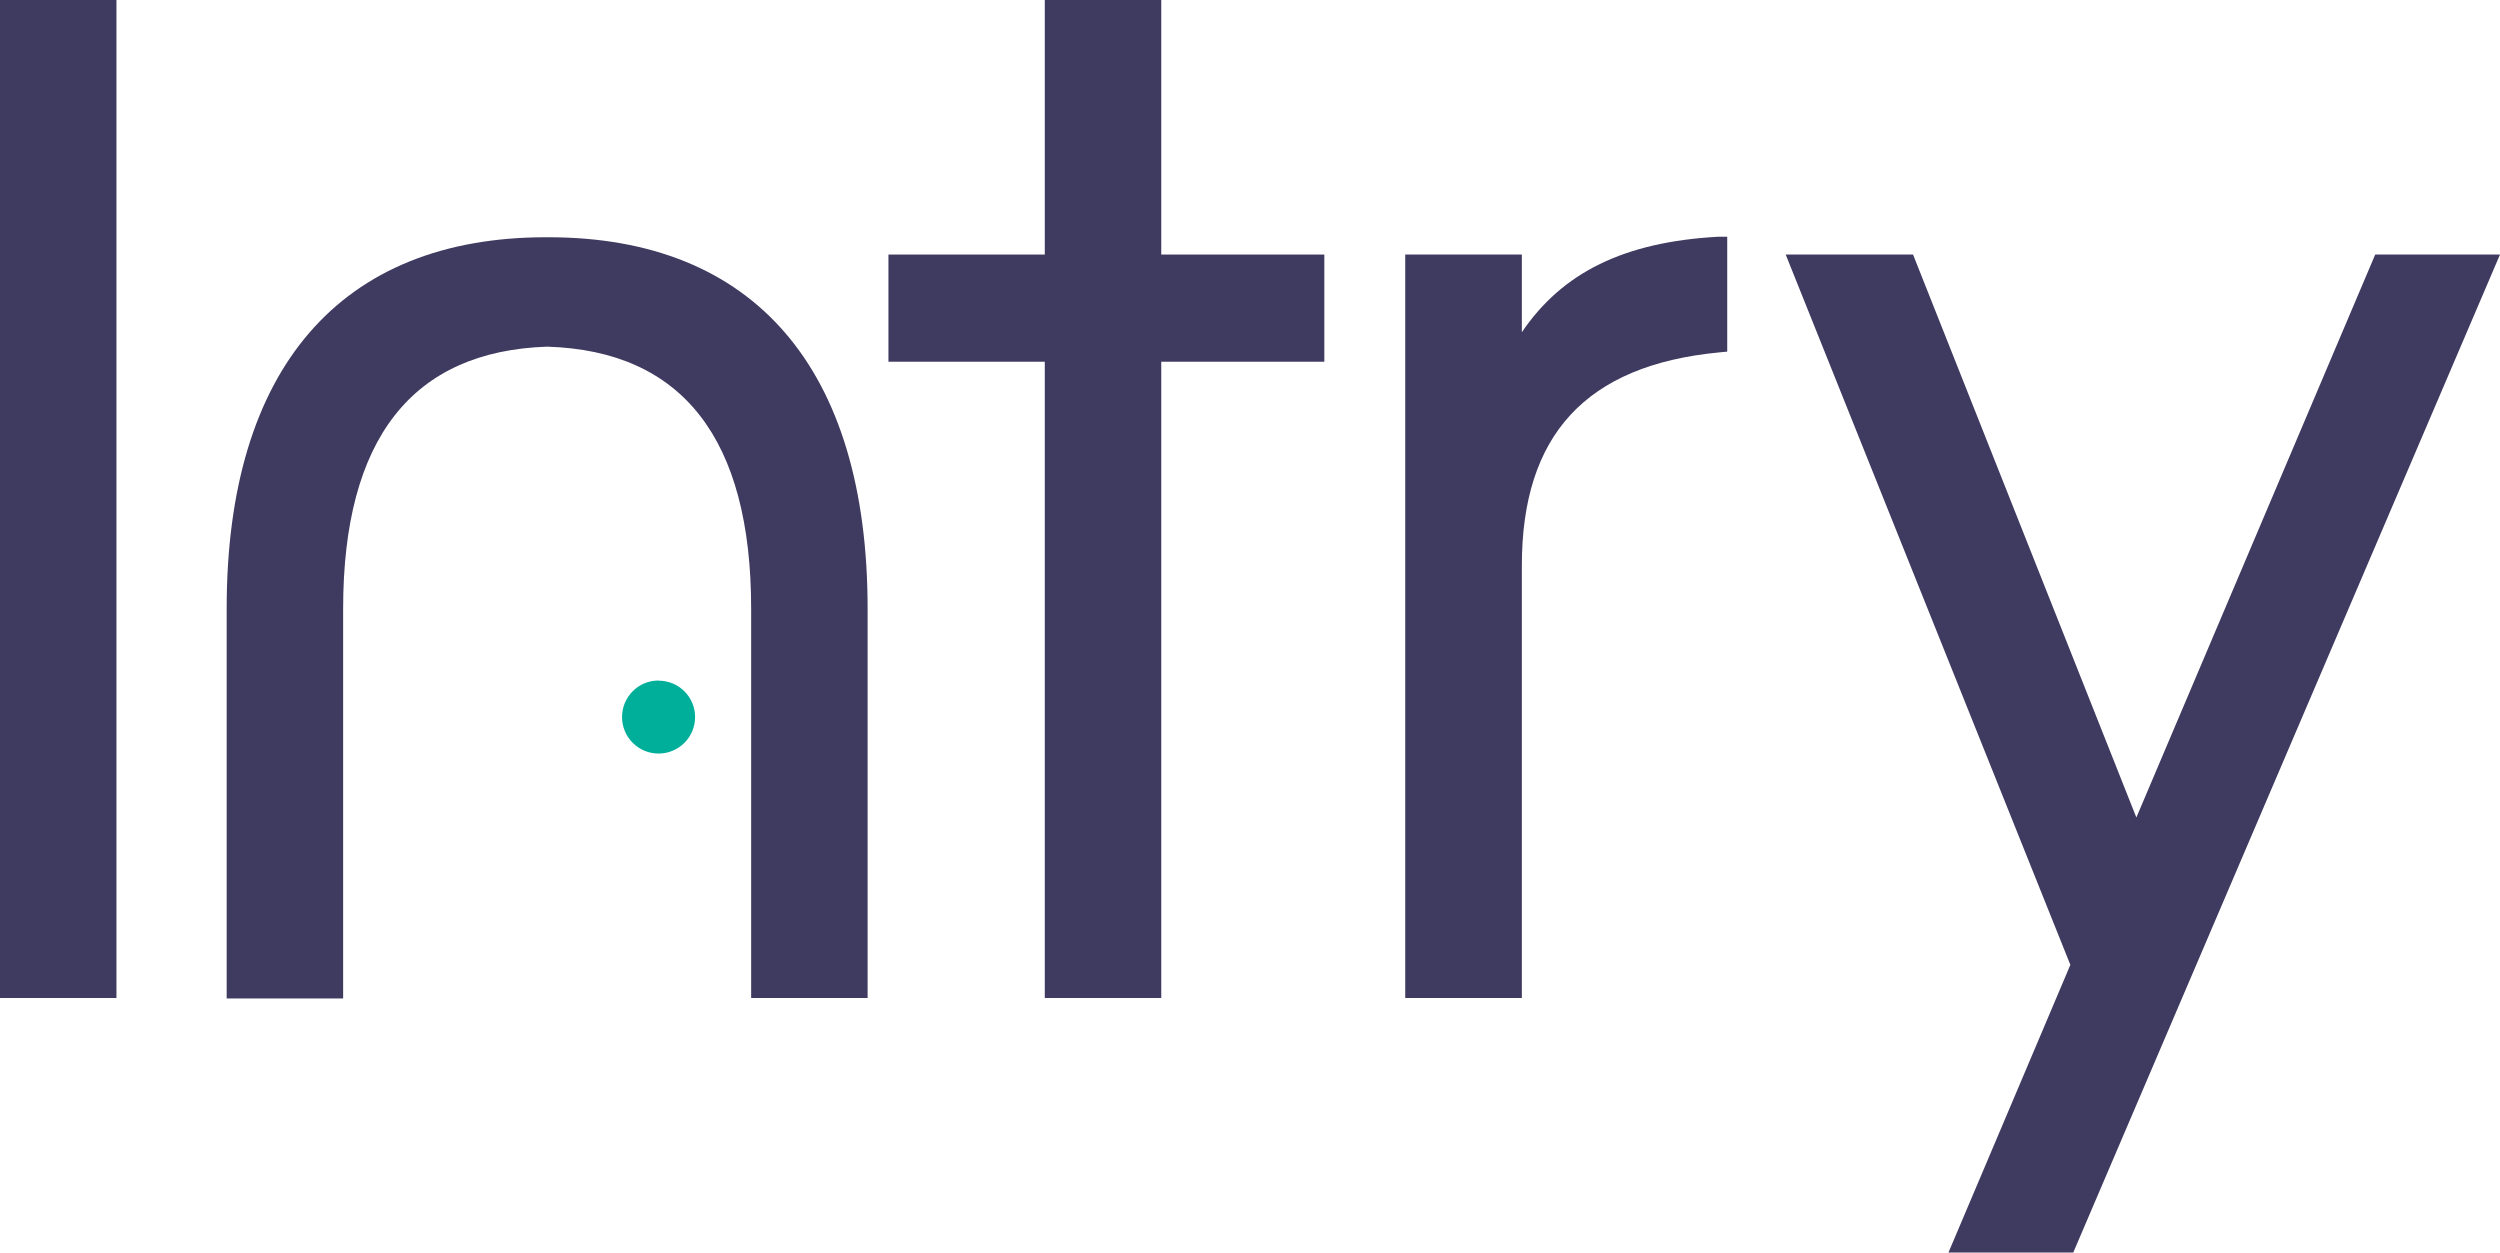
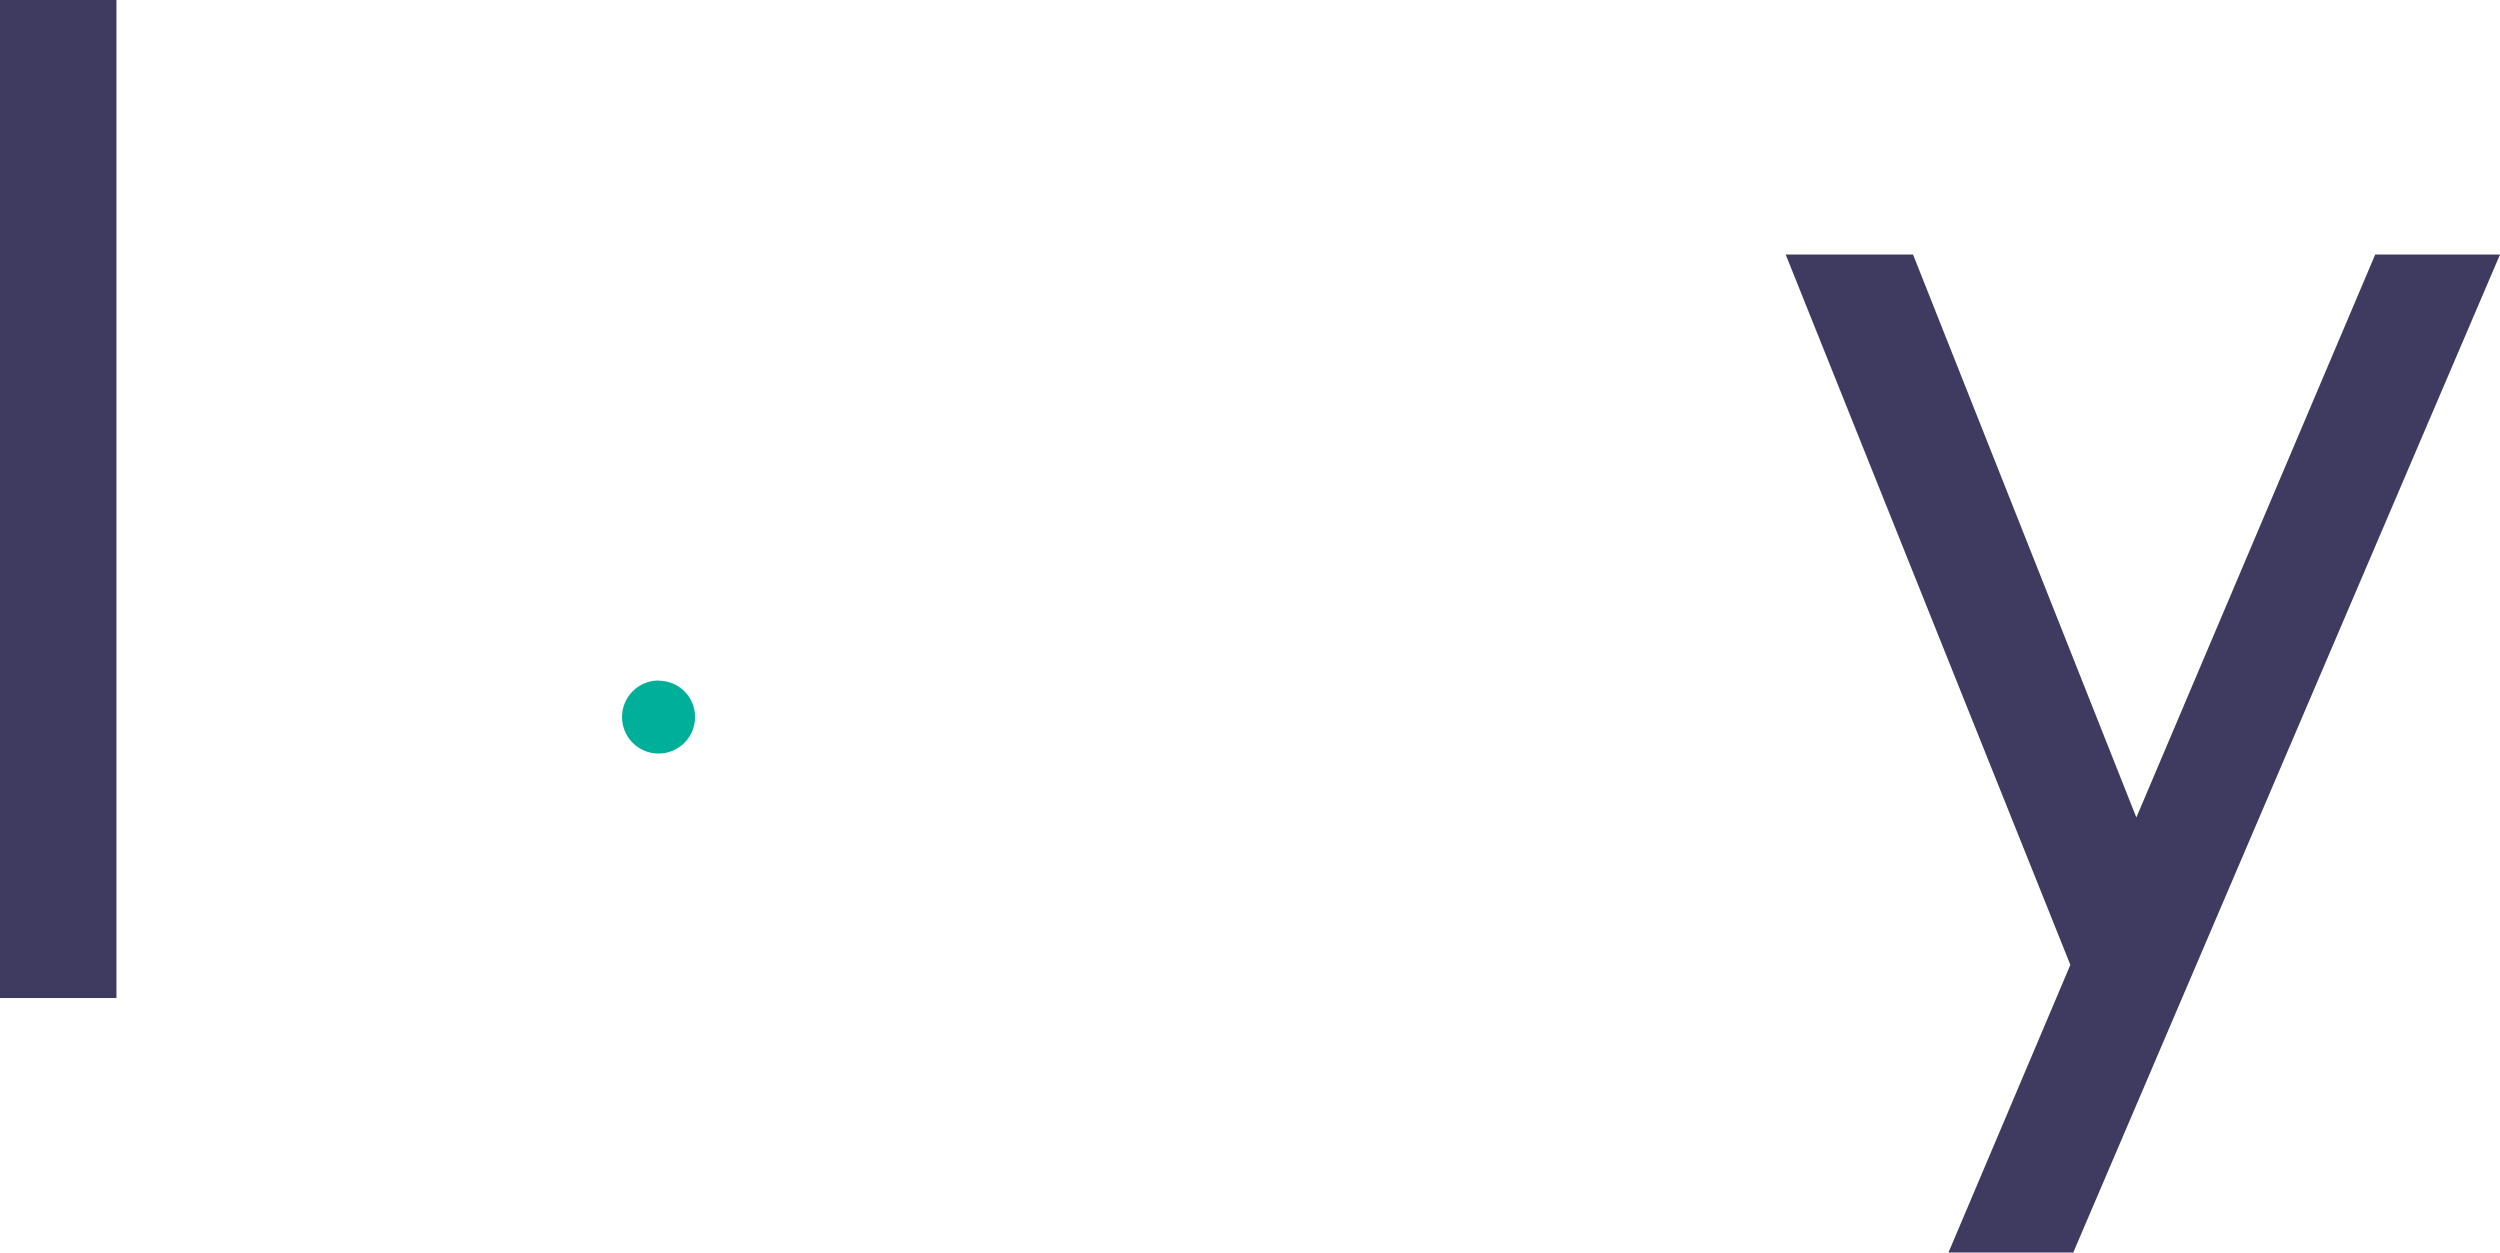
<svg xmlns="http://www.w3.org/2000/svg" id="Layer_2" viewBox="0 0 156.06 78.19">
  <defs>
    <style>
      .cls-1 {
        fill: #3f3a60;
      }

      .cls-2 {
        fill: #00af9a;
      }
    </style>
  </defs>
  <g id="Layer_1-2" data-name="Layer_1">
    <g id="logos">
      <g id="dark_logos">
        <rect class="cls-1" width="7.27" height="62.3" />
-         <polygon class="cls-1" points="72.49 0 65.22 0 65.22 15.89 55.46 15.89 55.46 22.58 65.22 22.58 65.22 62.3 72.49 62.3 72.49 22.58 82.67 22.58 82.67 15.89 72.49 15.89 72.49 0" />
-         <path class="cls-1" d="M95,20.74v-4.85h-7.28v46.41h7.28v-27c0-8.14,4-12.5,12.3-13.3l.52-.05v-7.17h-.6c-5.83.33-9.69,2.22-12.22,5.96Z" />
        <polygon class="cls-1" points="148.27 15.89 133.36 51.03 119.42 15.89 111.47 15.89 129.24 60.23 121.63 78.19 129.42 78.19 156.06 15.89 148.27 15.89" />
        <path class="cls-2" d="M41.11,42.48c-1.26,0-2.28,1.02-2.28,2.28s1.02,2.28,2.28,2.28,2.28-1.02,2.28-2.28c0,0,0,0,0,0,0-1.26-1.02-2.27-2.28-2.27Z" />
-         <path class="cls-1" d="M34.23,14.81h-.15c-12.85,0-19.93,8.22-19.93,23.16v24.36h7.27v-24.33c0-10.59,4.29-16.08,12.74-16.36h0c8.44.26,12.73,5.75,12.73,16.36v24.3h7.27v-24.3c0-15-7.08-23.19-19.93-23.19Z" />
      </g>
    </g>
  </g>
</svg>